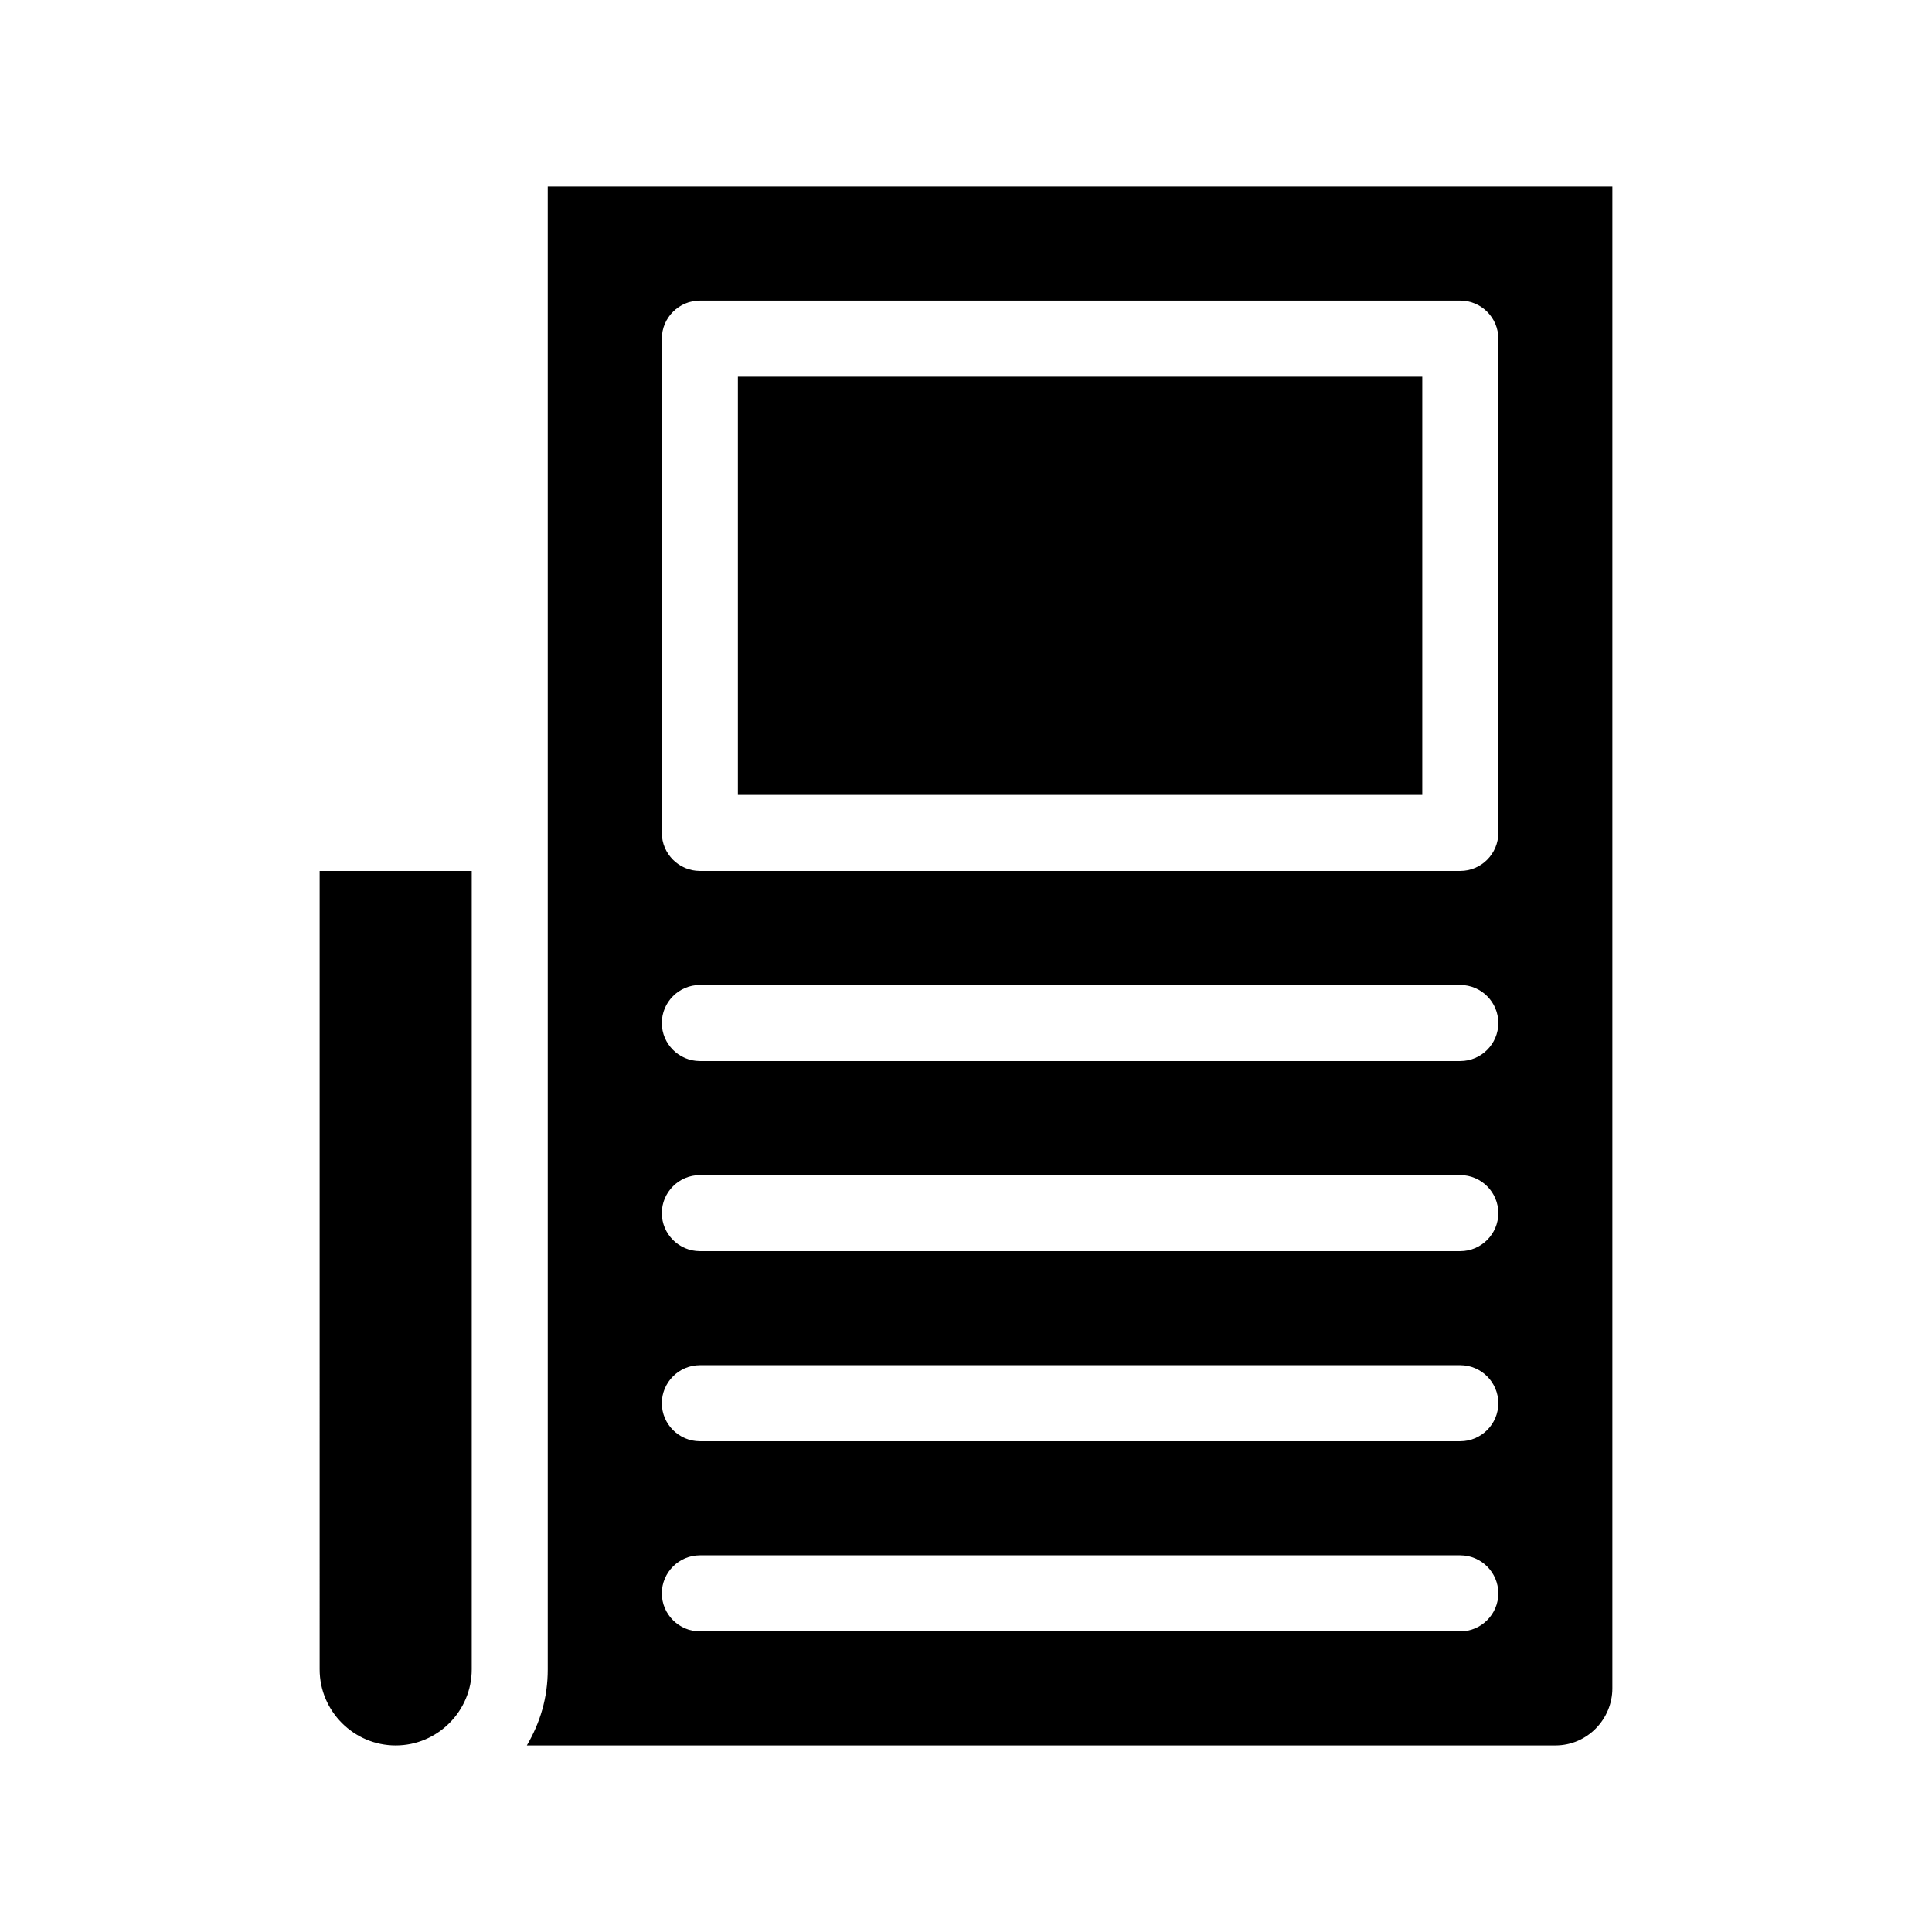
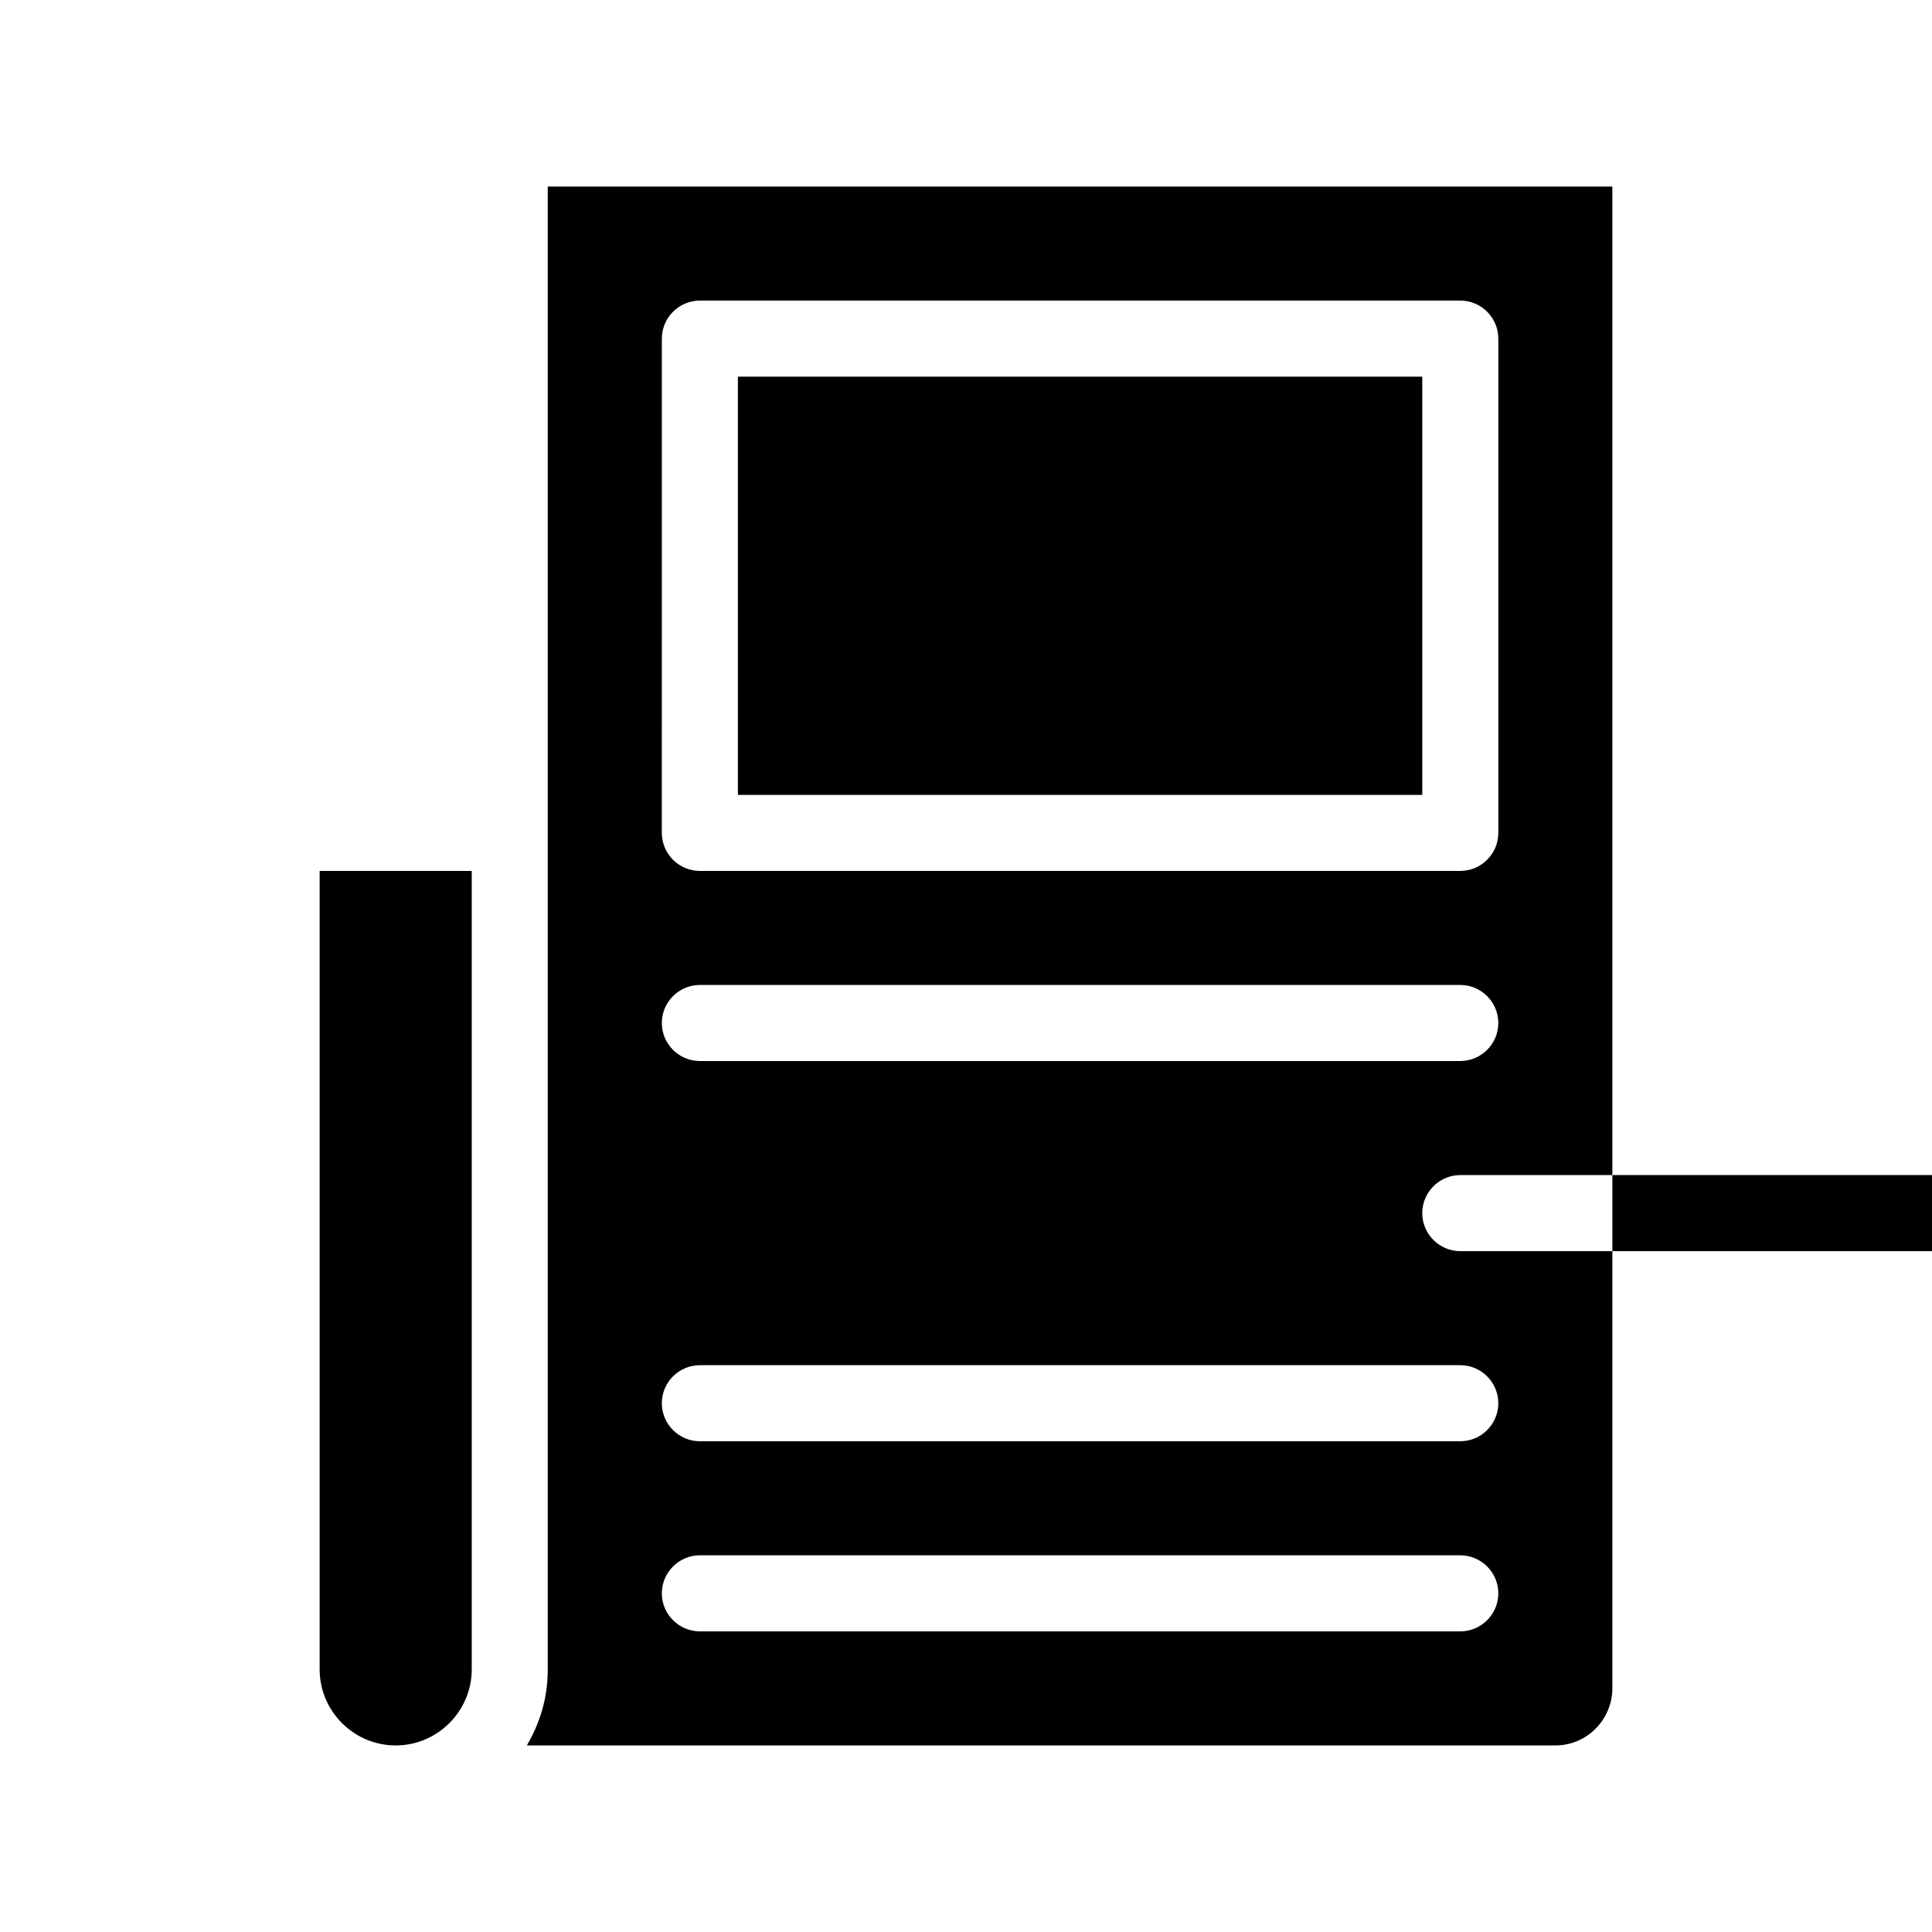
<svg xmlns="http://www.w3.org/2000/svg" fill="#000000" width="800px" height="800px" version="1.1" viewBox="144 144 512 512">
-   <path d="m289.16 193.44v392.97c0 7.559-2.016 14.105-5.543 20.152l272.56-0.004c8.566 0 15.113-7.055 15.113-15.113v-398.01zm241.83 382.89h-201.52c-5.543 0-10.078-4.535-10.078-10.078 0-5.543 4.535-10.078 10.078-10.078h201.52c5.543 0 10.078 4.535 10.078 10.078 0 5.543-4.535 10.078-10.078 10.078zm0-50.383h-201.52c-5.543 0-10.078-4.535-10.078-10.078 0-5.543 4.535-10.078 10.078-10.078h201.52c5.543 0 10.078 4.535 10.078 10.078 0 5.547-4.535 10.078-10.078 10.078zm0-50.379h-201.52c-5.543 0-10.078-4.535-10.078-10.078 0-5.543 4.535-10.078 10.078-10.078h201.52c5.543 0 10.078 4.535 10.078 10.078 0 5.543-4.535 10.078-10.078 10.078zm0-50.383h-201.52c-5.543 0-10.078-4.535-10.078-10.078s4.535-10.078 10.078-10.078h201.52c5.543 0 10.078 4.535 10.078 10.078 0 5.547-4.535 10.078-10.078 10.078zm10.078-60.457c0 5.543-4.535 10.078-10.078 10.078h-201.52c-5.543 0-10.078-4.535-10.078-10.078l0.004-130.99c0-5.543 4.535-10.078 10.078-10.078h201.52c5.543 0 10.078 4.535 10.078 10.078zm-201.52-120.91h181.37v110.84h-181.37zm-110.84 130.99h40.305v211.6c0 11.082-9.07 20.152-20.152 20.152s-20.152-9.07-20.152-20.152z" />
+   <path d="m289.16 193.44v392.97c0 7.559-2.016 14.105-5.543 20.152l272.56-0.004c8.566 0 15.113-7.055 15.113-15.113v-398.01zm241.83 382.89h-201.52c-5.543 0-10.078-4.535-10.078-10.078 0-5.543 4.535-10.078 10.078-10.078h201.52c5.543 0 10.078 4.535 10.078 10.078 0 5.543-4.535 10.078-10.078 10.078zm0-50.383h-201.52c-5.543 0-10.078-4.535-10.078-10.078 0-5.543 4.535-10.078 10.078-10.078h201.52c5.543 0 10.078 4.535 10.078 10.078 0 5.547-4.535 10.078-10.078 10.078zm0-50.379c-5.543 0-10.078-4.535-10.078-10.078 0-5.543 4.535-10.078 10.078-10.078h201.52c5.543 0 10.078 4.535 10.078 10.078 0 5.543-4.535 10.078-10.078 10.078zm0-50.383h-201.52c-5.543 0-10.078-4.535-10.078-10.078s4.535-10.078 10.078-10.078h201.52c5.543 0 10.078 4.535 10.078 10.078 0 5.547-4.535 10.078-10.078 10.078zm10.078-60.457c0 5.543-4.535 10.078-10.078 10.078h-201.52c-5.543 0-10.078-4.535-10.078-10.078l0.004-130.99c0-5.543 4.535-10.078 10.078-10.078h201.52c5.543 0 10.078 4.535 10.078 10.078zm-201.52-120.91h181.37v110.84h-181.37zm-110.84 130.99h40.305v211.6c0 11.082-9.07 20.152-20.152 20.152s-20.152-9.07-20.152-20.152z" />
</svg>